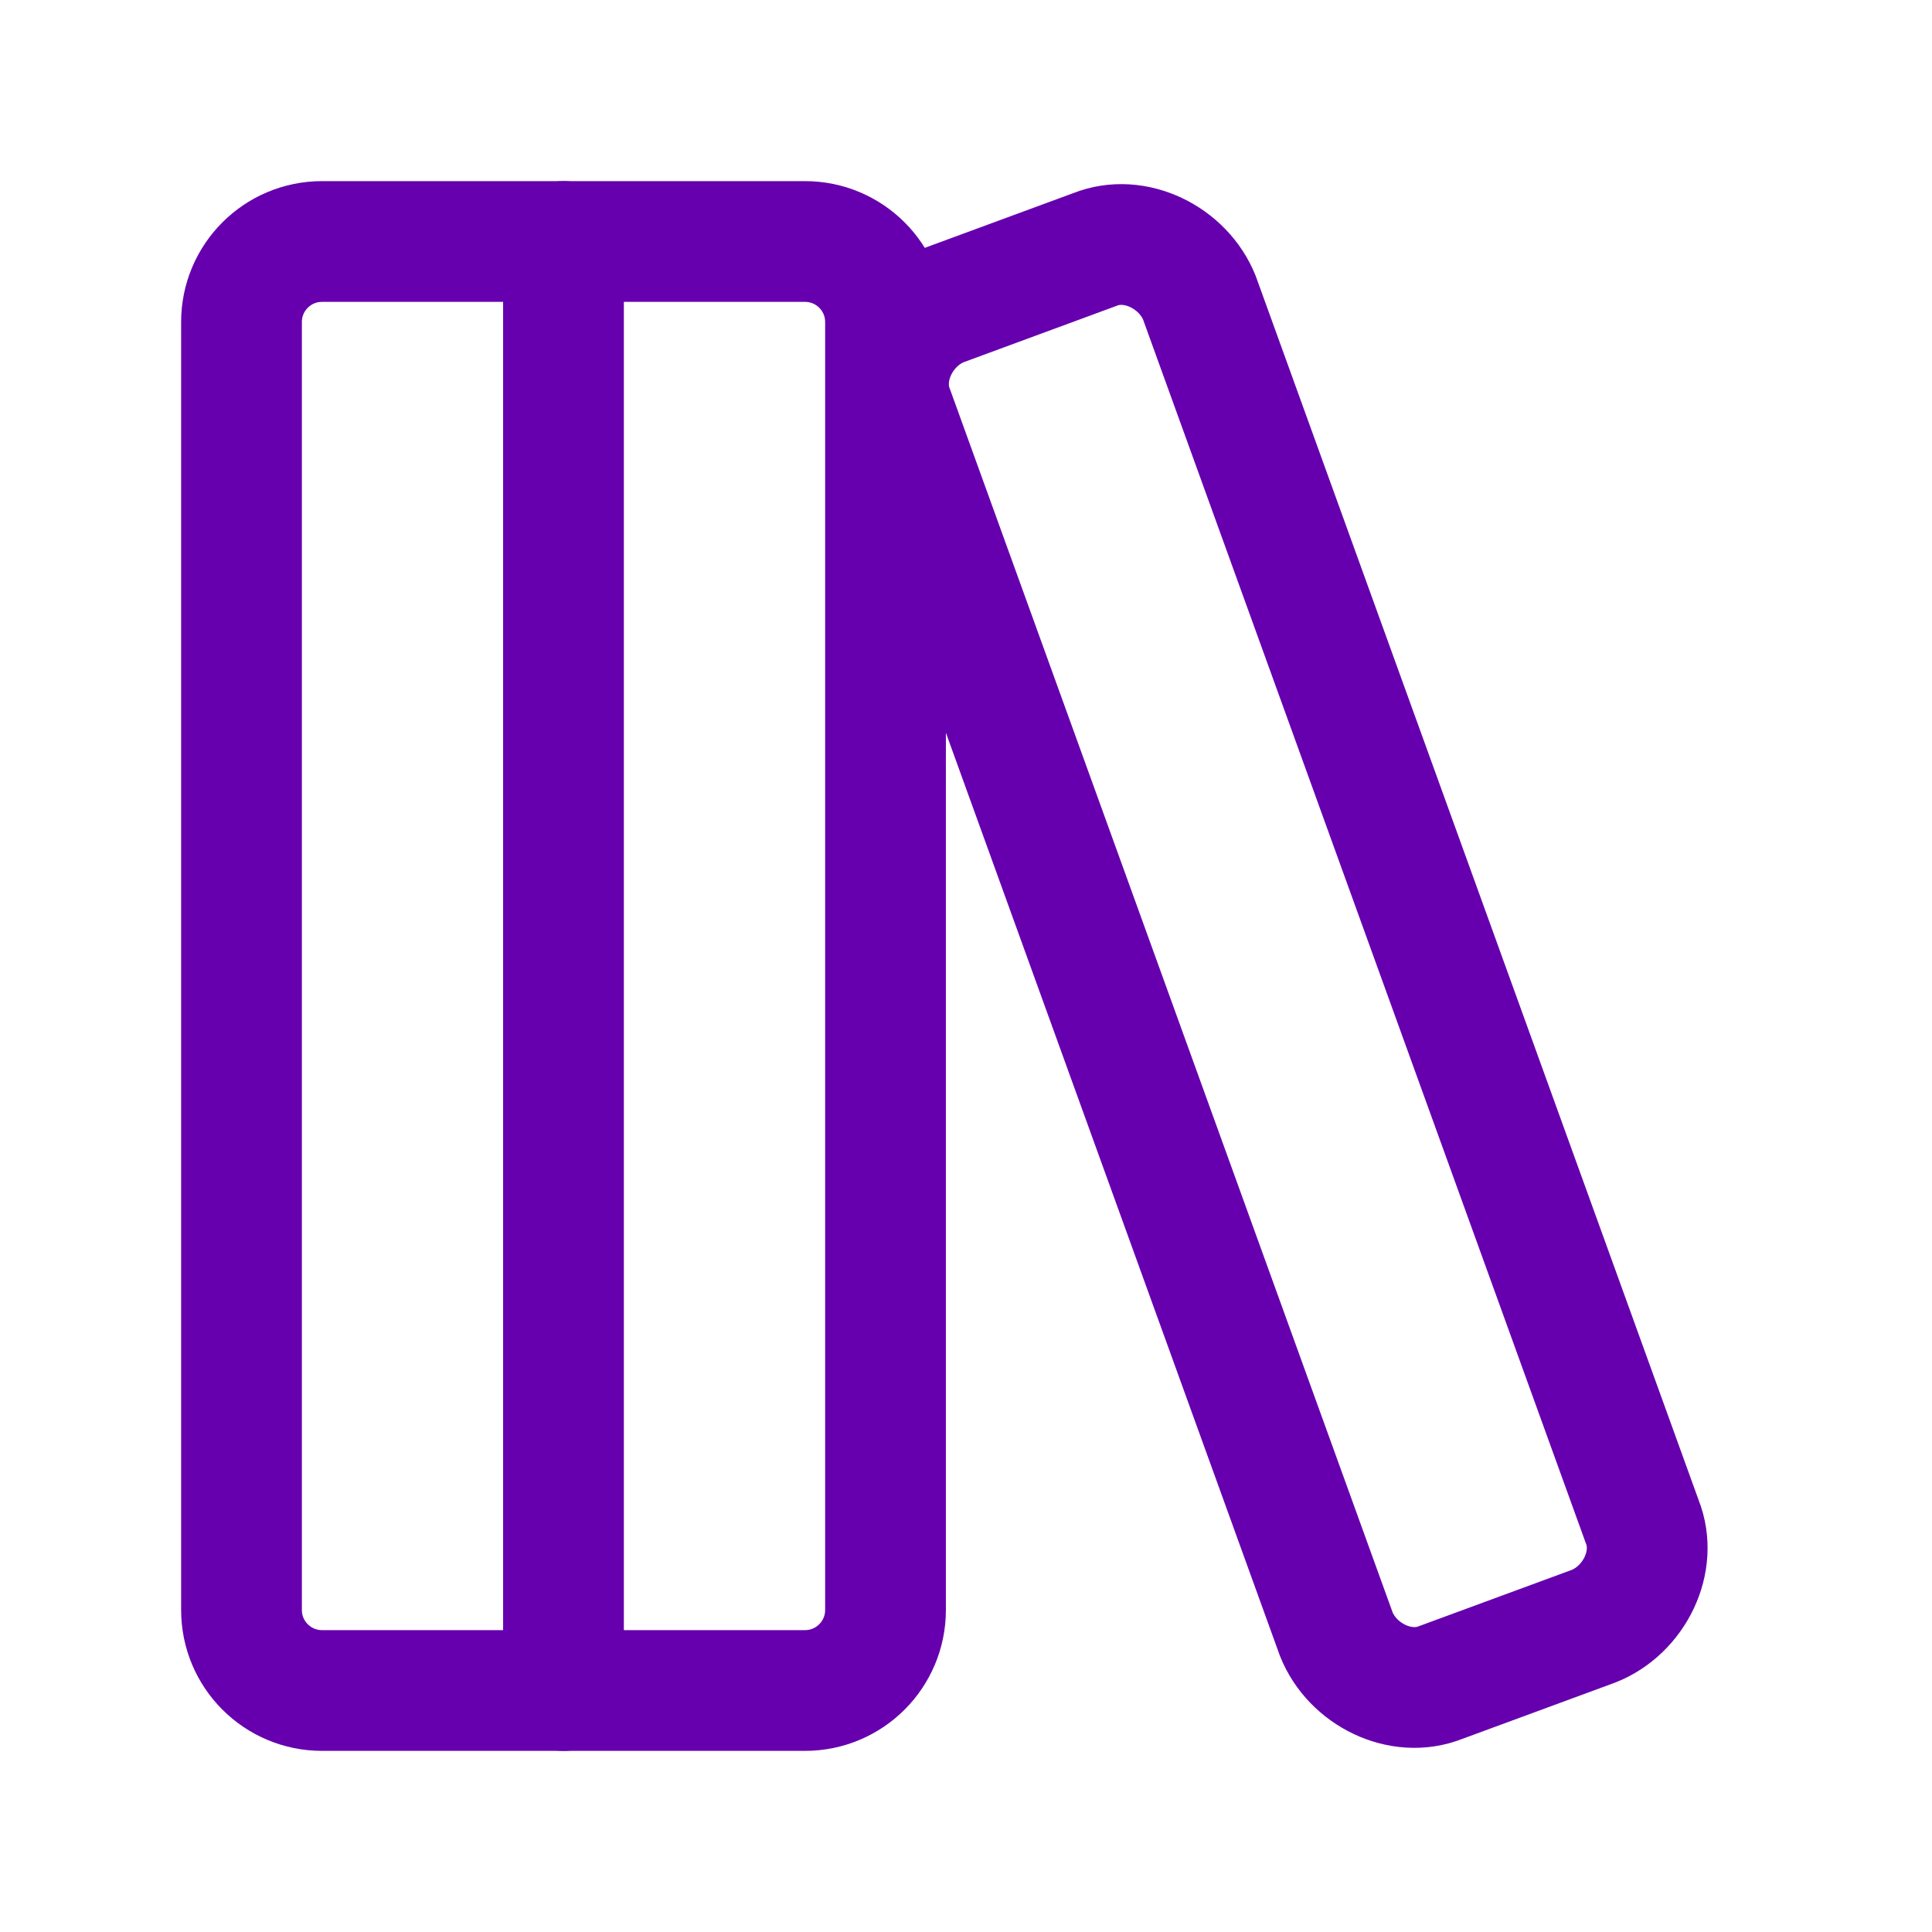
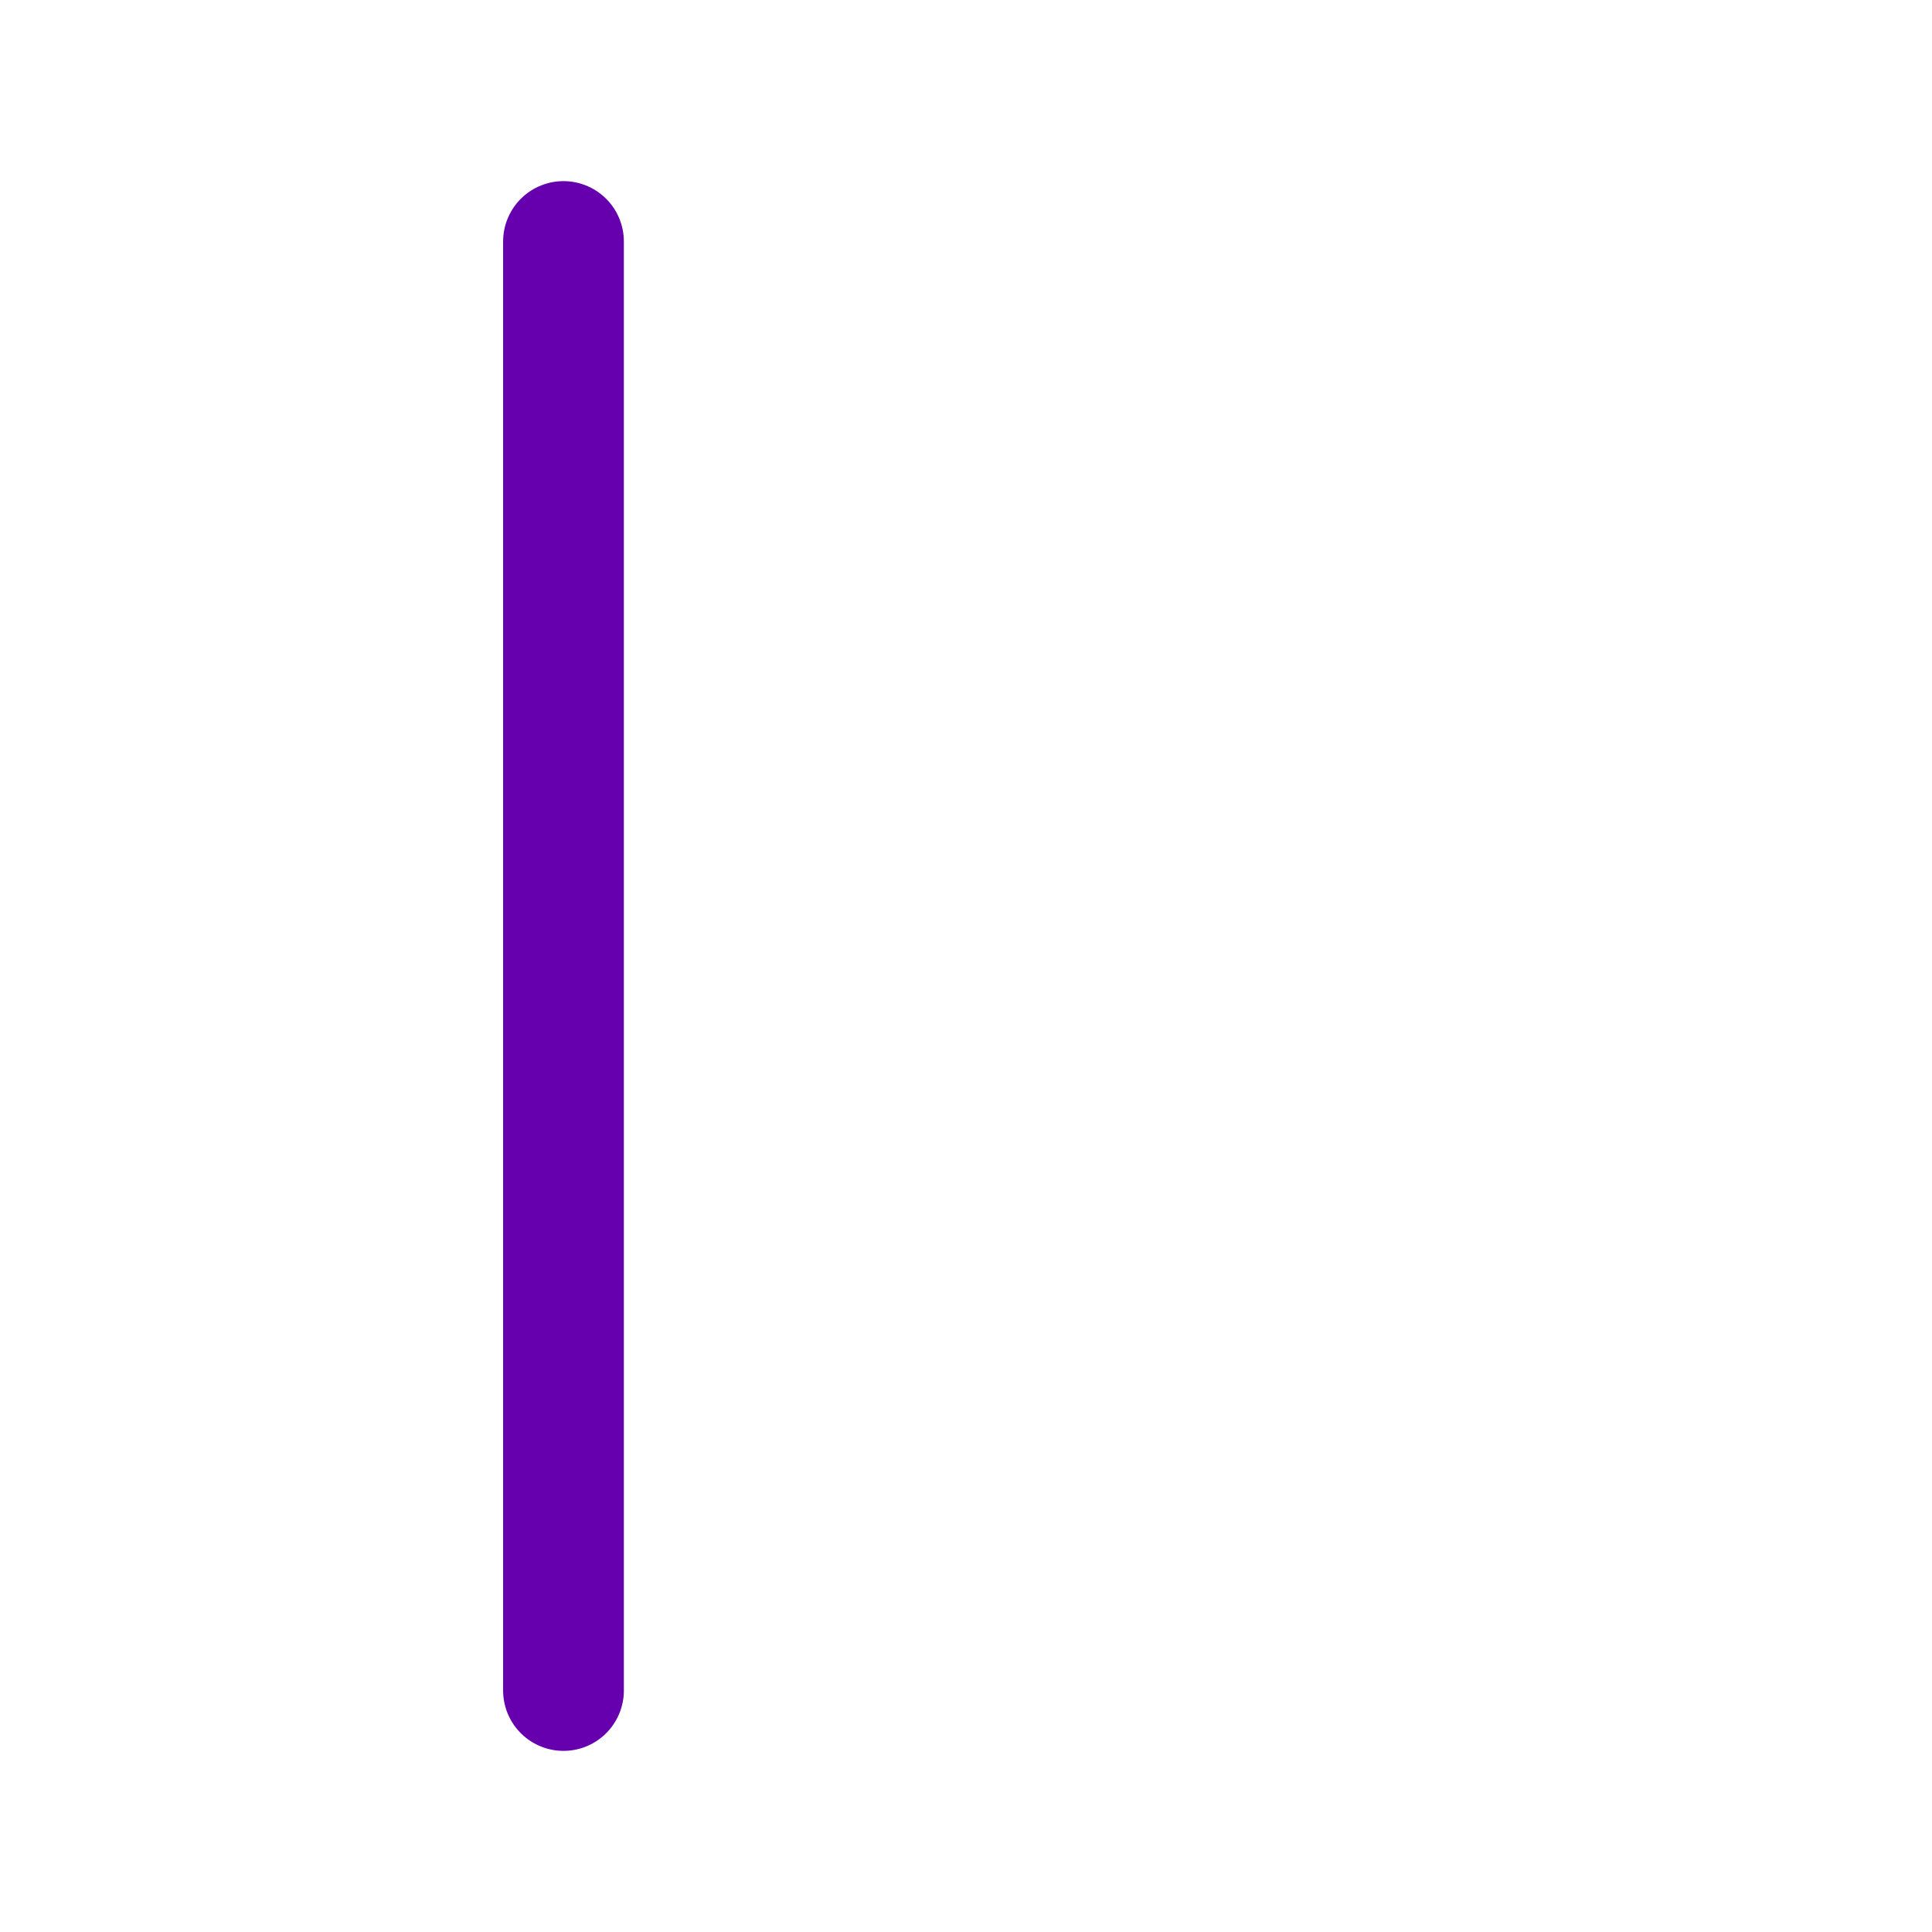
<svg xmlns="http://www.w3.org/2000/svg" width="44" height="44" viewBox="0 0 44 44" fill="none">
-   <path d="M18.333 5.5H7.333C6.321 5.5 5.5 6.321 5.5 7.333V36.667C5.5 37.679 6.321 38.5 7.333 38.5H18.333C19.346 38.5 20.167 37.679 20.167 36.667V7.333C20.167 6.321 19.346 5.5 18.333 5.5Z" stroke="#6600AE" stroke-width="2.75" stroke-linecap="round" stroke-linejoin="round" />
  <path d="M12.833 5.5V38.5" stroke="#6600AE" stroke-width="2.75" stroke-linecap="round" stroke-linejoin="round" />
-   <path d="M37.399 34.65C37.766 35.566 37.216 36.666 36.299 37.033L32.816 38.316C31.899 38.683 30.799 38.133 30.433 37.217L20.349 9.35C19.983 8.433 20.533 7.333 21.449 6.967L24.933 5.683C25.849 5.317 26.949 5.867 27.316 6.783L37.399 34.65Z" stroke="#6600AE" stroke-width="2.75" stroke-linecap="round" stroke-linejoin="round" />
</svg>